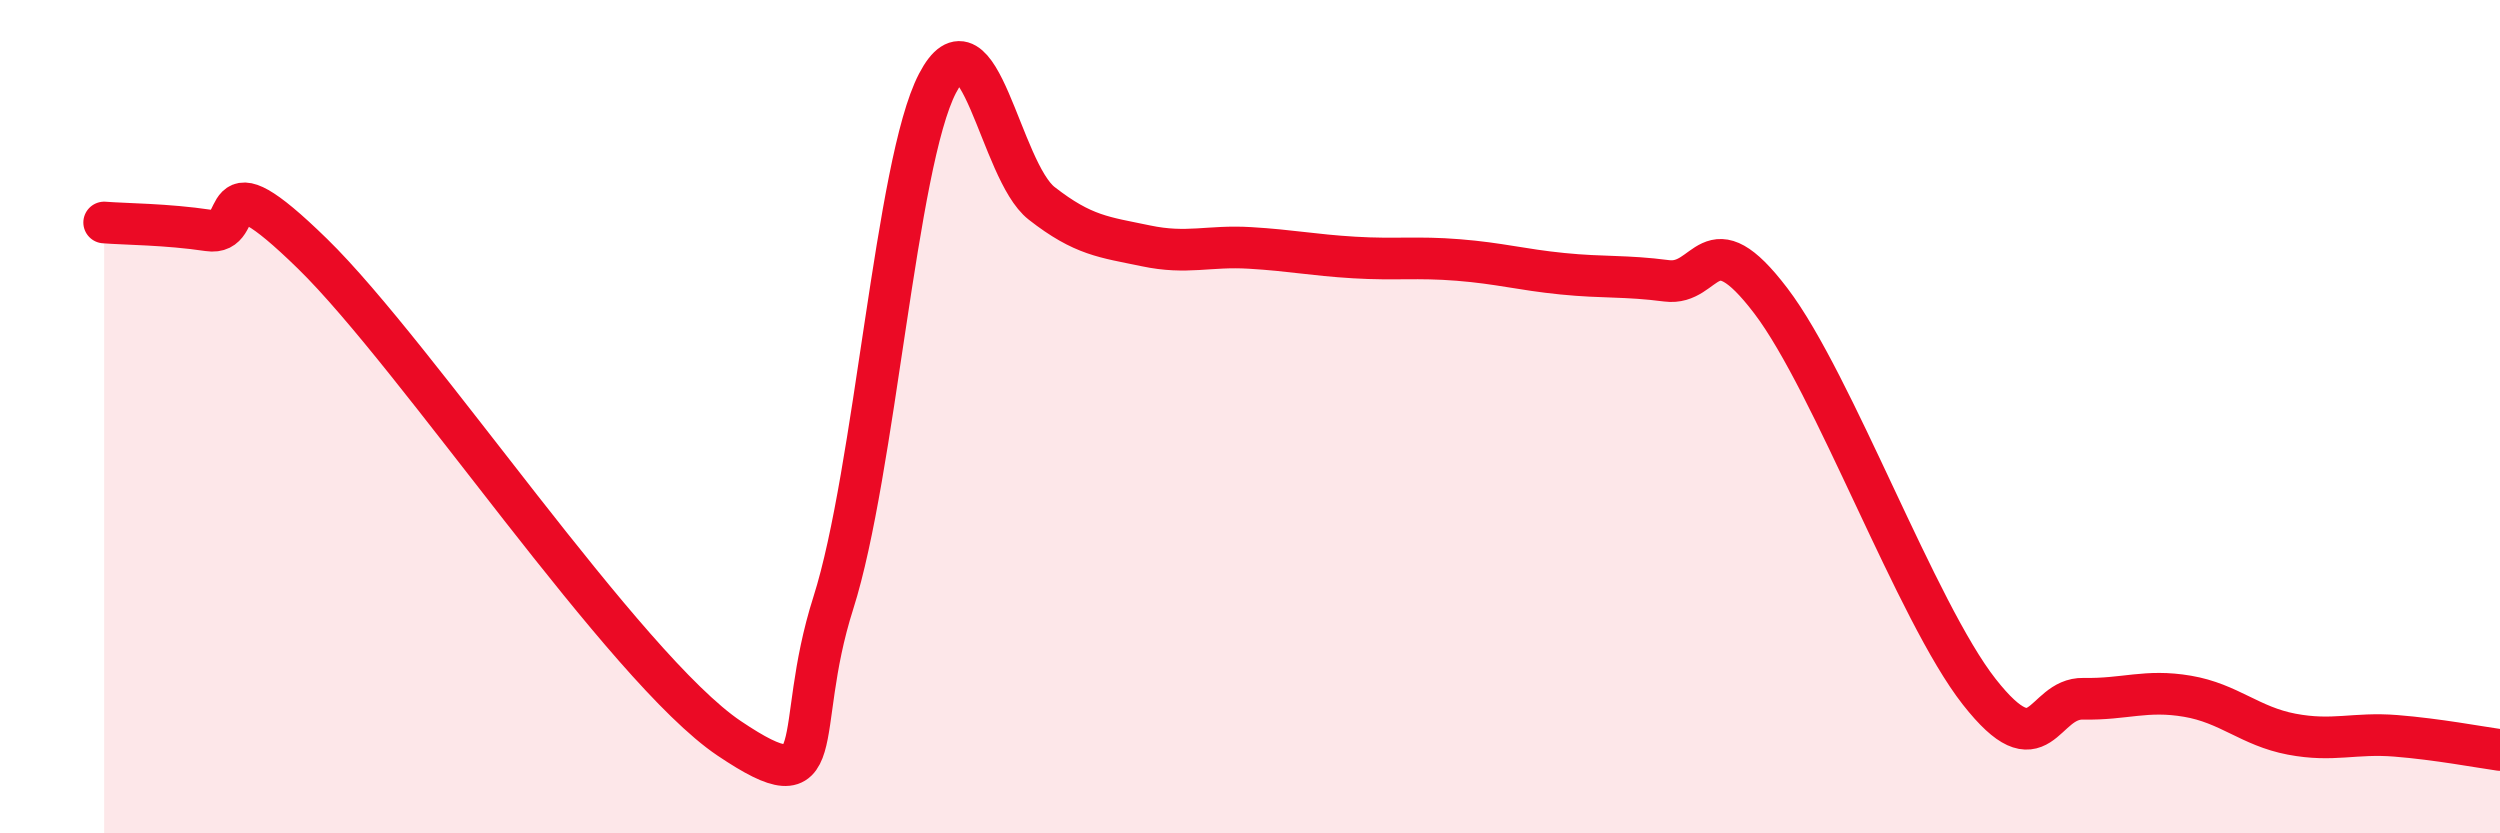
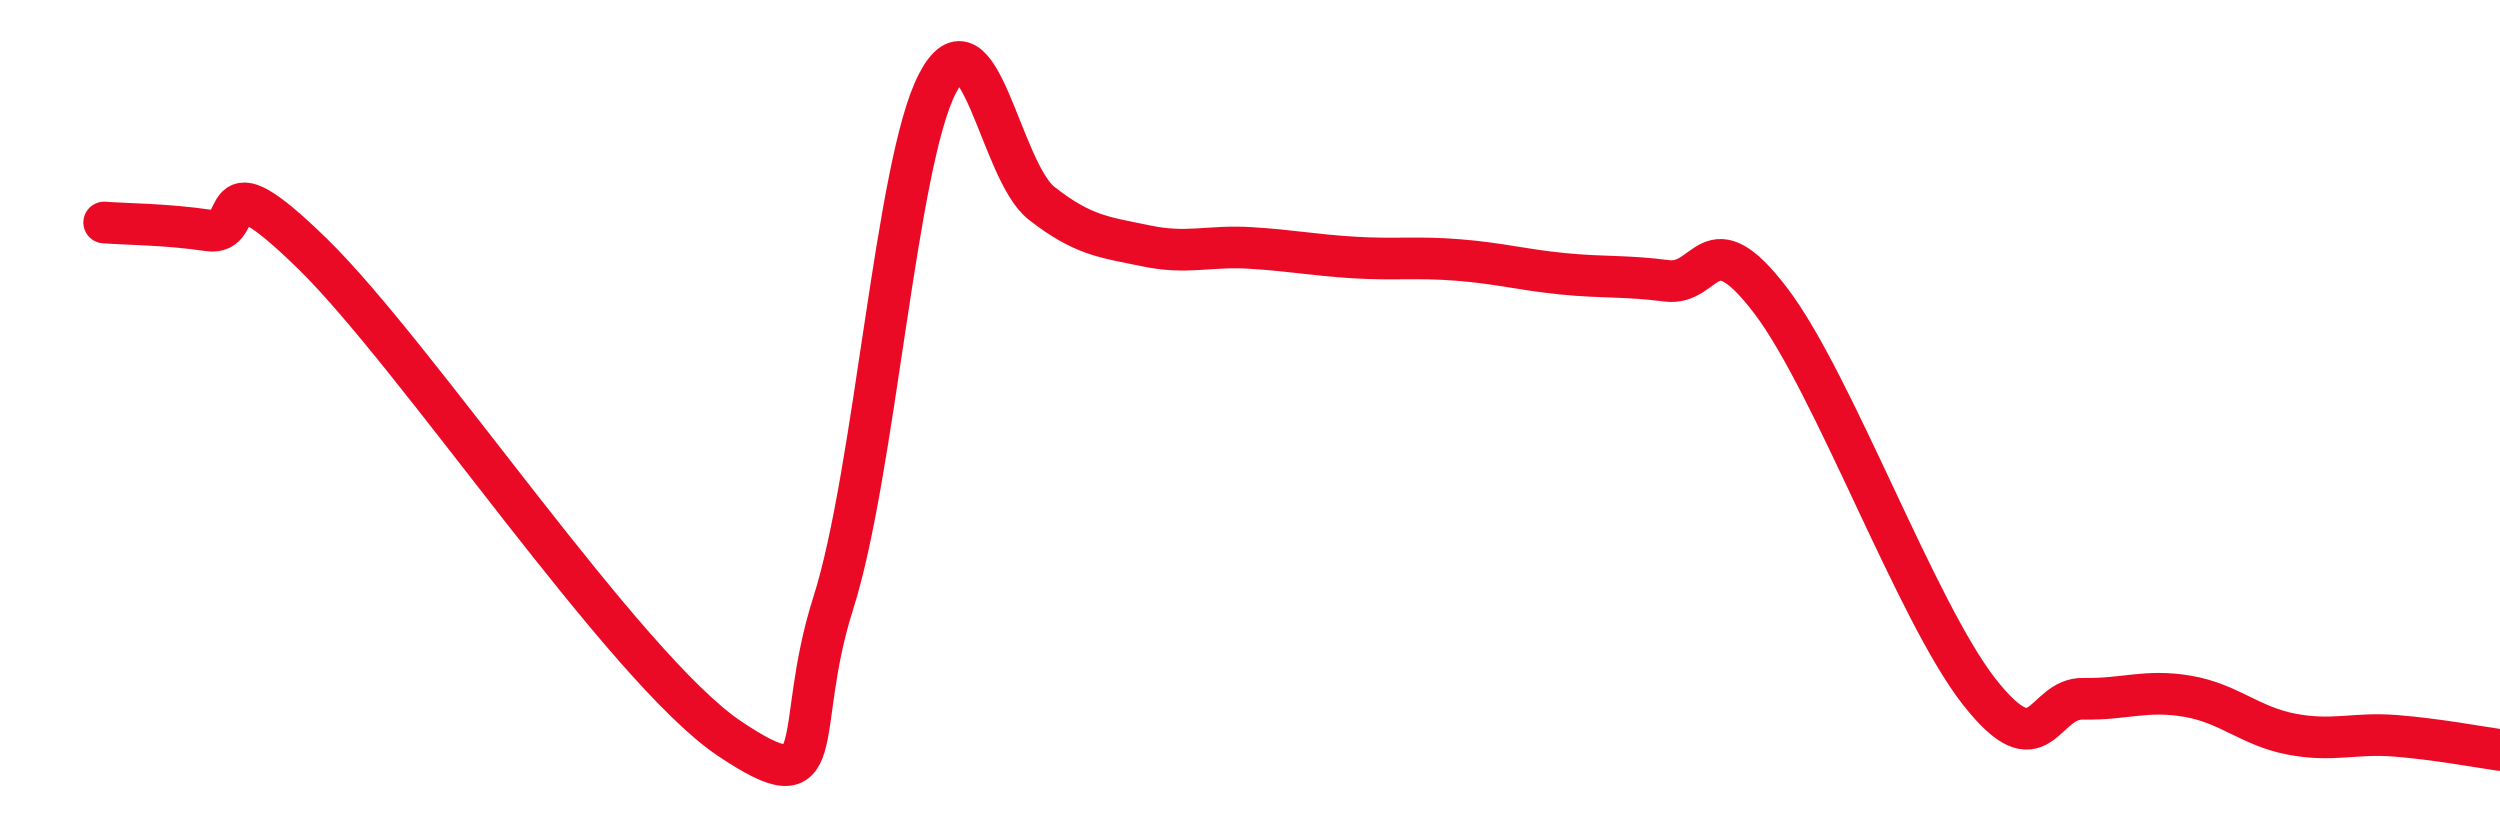
<svg xmlns="http://www.w3.org/2000/svg" width="60" height="20" viewBox="0 0 60 20">
-   <path d="M 2.5,5.34 C 3,5.38 4,5.38 5,5.53 C 6,5.68 5,3.65 7.5,6.09 C 10,8.53 15,16.04 17.5,17.72 C 20,19.4 19,17.61 20,14.47 C 21,11.33 21.5,3.92 22.5,2 C 23.5,0.08 24,4.1 25,4.88 C 26,5.66 26.5,5.69 27.5,5.9 C 28.5,6.11 29,5.89 30,5.95 C 31,6.01 31.5,6.12 32.5,6.18 C 33.5,6.24 34,6.16 35,6.24 C 36,6.32 36.5,6.47 37.5,6.57 C 38.5,6.67 39,6.61 40,6.74 C 41,6.87 41,5.25 42.5,7.22 C 44,9.19 46,14.69 47.5,16.6 C 49,18.51 49,16.75 50,16.77 C 51,16.79 51.5,16.54 52.5,16.71 C 53.5,16.88 54,17.43 55,17.62 C 56,17.81 56.5,17.58 57.5,17.66 C 58.5,17.74 59.5,17.93 60,18L60 20L2.5 20Z" fill="#EB0A25" opacity="0.1" stroke-linecap="round" stroke-linejoin="round" />
  <path d="M 2.5,5.34 C 3,5.38 4,5.38 5,5.53 C 6,5.68 5,3.65 7.5,6.09 C 10,8.53 15,16.04 17.5,17.72 C 20,19.4 19,17.61 20,14.47 C 21,11.33 21.5,3.92 22.5,2 C 23.5,0.08 24,4.1 25,4.88 C 26,5.66 26.5,5.69 27.5,5.9 C 28.5,6.11 29,5.89 30,5.95 C 31,6.01 31.5,6.12 32.5,6.18 C 33.5,6.24 34,6.16 35,6.24 C 36,6.32 36.5,6.47 37.5,6.57 C 38.5,6.67 39,6.61 40,6.74 C 41,6.87 41,5.25 42.5,7.22 C 44,9.19 46,14.69 47.5,16.6 C 49,18.51 49,16.75 50,16.77 C 51,16.79 51.5,16.54 52.5,16.71 C 53.5,16.88 54,17.43 55,17.62 C 56,17.81 56.5,17.58 57.5,17.66 C 58.5,17.74 59.5,17.93 60,18" stroke="#EB0A25" stroke-width="1" fill="none" stroke-linecap="round" stroke-linejoin="round" />
</svg>